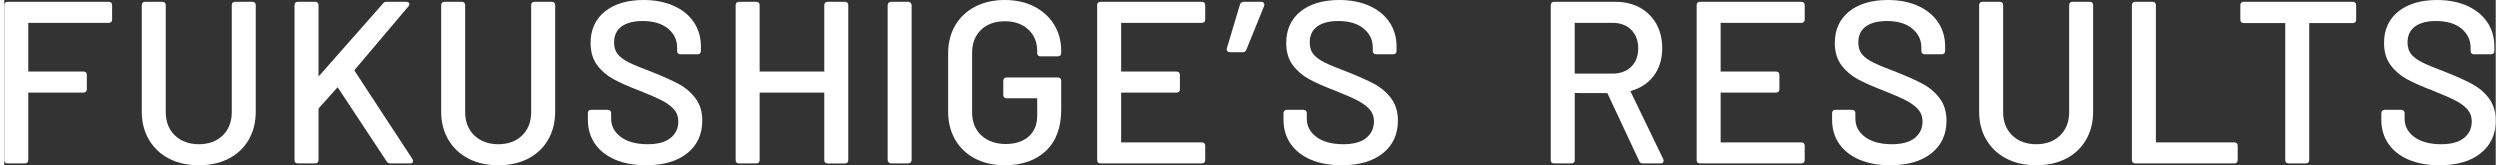
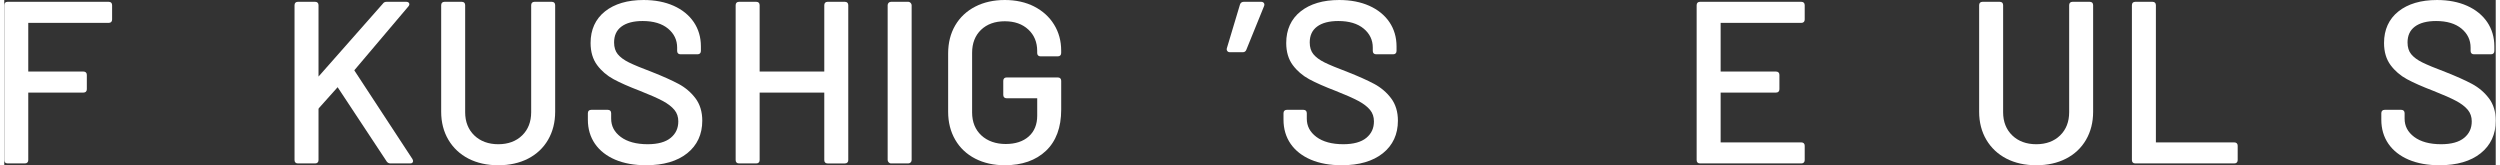
<svg xmlns="http://www.w3.org/2000/svg" id="b" viewBox="0 0 1180.94 78.33" width="1180" height="78">
  <rect x="0" y="0" width="1180.94" height="78.33" fill="#333333" stroke="none" />
  <defs>
    <style>.d{fill:#fff;}</style>
  </defs>
  <g id="c">
    <g>
      <path class="d" d="M49.53,.86H1.58C.59,.86,0,1.45,0,2.44V75.88c0,1,.58,1.58,1.58,1.58H9.79c.99,0,1.58-.59,1.58-1.58V43.88h26.18c.99,0,1.58-.59,1.58-1.58v-6.8c0-.99-.59-1.58-1.58-1.58H11.37s0-23.08,0-23.08H49.53c.99,0,1.58-.59,1.58-1.58V2.44c0-.99-.59-1.58-1.58-1.58Z" />
-       <path class="d" d="M117.62,.86h-8.21c-.99,0-1.58,.59-1.58,1.58V53.2c0,4.52-1.44,8.21-4.28,10.98-2.84,2.77-6.65,4.18-11.31,4.18s-8.49-1.41-11.37-4.18c-2.87-2.77-4.33-6.46-4.33-10.98V2.44c0-.99-.59-1.58-1.58-1.58h-8.21c-.99,0-1.58,.59-1.58,1.58V52.99c0,4.97,1.15,9.43,3.42,13.27,2.27,3.84,5.48,6.85,9.54,8.94,4.05,2.08,8.79,3.13,14.11,3.13s10.06-1.05,14.11-3.13c4.06-2.09,7.26-5.09,9.49-8.94,2.23-3.84,3.36-8.3,3.36-13.27V2.44c0-.99-.59-1.58-1.58-1.58Z" />
      <path class="d" d="M165.97,33.44c-.02-.07-.02-.13,0-.2L191.61,2.97c.53-.66,.43-1.17,.26-1.48-.17-.29-.52-.63-1.3-.63h-9.4c-.74,0-1.33,.3-1.67,.82l-30.55,34.61V2.44c0-.99-.59-1.58-1.58-1.58h-8.21c-.99,0-1.58,.59-1.58,1.58V75.88c0,1,.58,1.58,1.58,1.58h8.21c.99,0,1.58-.59,1.58-1.58v-24.24s.01-.08,.13-.32l8.93-9.99,23.32,35.3c.46,.55,1.02,.83,1.68,.83h9.4c1.27,0,1.36-.88,1.36-1.15,0-.23-.09-.5-.3-.92l-27.5-41.95Z" />
      <path class="d" d="M259.54,.86h-8.21c-.99,0-1.58,.59-1.58,1.58V53.2c0,4.52-1.44,8.21-4.28,10.98-2.84,2.77-6.65,4.18-11.31,4.18s-8.49-1.41-11.37-4.18c-2.87-2.77-4.33-6.46-4.33-10.98V2.44c0-.99-.59-1.58-1.58-1.58h-8.21c-.99,0-1.58,.59-1.58,1.58V52.99c0,4.97,1.15,9.43,3.42,13.27,2.27,3.84,5.48,6.85,9.54,8.94,4.05,2.08,8.79,3.13,14.11,3.13s10.06-1.05,14.11-3.13c4.06-2.09,7.26-5.09,9.49-8.94,2.23-3.84,3.36-8.3,3.36-13.27V2.44c0-.99-.59-1.58-1.58-1.58Z" />
      <path class="d" d="M319.57,39.75c-3.18-1.7-7.37-3.57-12.48-5.59-4.93-1.86-8.64-3.39-11.03-4.57-2.33-1.15-4.11-2.47-5.29-3.92-1.14-1.41-1.72-3.27-1.72-5.52,0-3.32,1.14-5.79,3.47-7.54,2.35-1.76,5.73-2.65,10.07-2.65,5.11,0,9.16,1.21,12.05,3.61,2.85,2.37,4.3,5.39,4.3,8.96v1.62c0,.99,.59,1.58,1.58,1.58h8.1c.99,0,1.58-.59,1.58-1.58v-2.16c0-4.33-1.14-8.2-3.38-11.51-2.24-3.3-5.45-5.91-9.55-7.74-4.08-1.82-8.87-2.74-14.24-2.74-7.64,0-13.79,1.82-18.29,5.4-4.53,3.61-6.83,8.65-6.83,14.97,0,4.2,1.05,7.73,3.12,10.51,2.05,2.75,4.67,4.99,7.78,6.67,3.06,1.66,7.28,3.52,12.53,5.53,4.72,1.86,8.35,3.47,10.8,4.78,2.41,1.3,4.27,2.73,5.52,4.25,1.22,1.49,1.83,3.3,1.83,5.41,0,3.26-1.18,5.82-3.6,7.82-2.42,2-6.09,3.02-10.91,3.02-5.41,0-9.7-1.17-12.77-3.46-3.06-2.3-4.55-5.13-4.55-8.67v-2.59c0-.99-.59-1.58-1.58-1.58h-7.88c-.99,0-1.58,.59-1.58,1.58v3.13c0,4.33,1.14,8.17,3.38,11.41,2.24,3.23,5.47,5.76,9.61,7.52,4.11,1.75,9.03,2.63,14.61,2.63,8.22,0,14.77-1.91,19.48-5.67,4.75-3.79,7.15-8.99,7.15-15.46,0-4.19-1.09-7.77-3.23-10.61-2.13-2.82-4.83-5.12-8.05-6.84Z" />
      <path class="d" d="M398.47,.86h-8.21c-.99,0-1.58,.59-1.58,1.58v31.47s-30.64,0-30.64,0V2.44c0-.99-.59-1.58-1.58-1.58h-8.21c-.99,0-1.58,.59-1.58,1.58V75.88c0,1,.58,1.58,1.58,1.58h8.21c.99,0,1.58-.59,1.58-1.58V43.88s30.64,0,30.64,0v32.01c0,1,.58,1.58,1.58,1.58h8.21c.99,0,1.58-.59,1.58-1.58V2.44c0-.99-.59-1.58-1.58-1.58Z" />
      <rect class="d" x="418.72" y=".86" width="11.37" height="76.6" rx="1.58" ry="1.58" />
      <path class="d" d="M488.18,3.08c-4.02-2.04-8.71-3.08-13.94-3.08s-9.95,1.05-14,3.13c-4.06,2.09-7.26,5.08-9.49,8.89-2.23,3.8-3.36,8.28-3.36,13.32v27.65c0,4.96,1.13,9.43,3.36,13.27,2.23,3.85,5.43,6.85,9.49,8.94,4.05,2.08,8.76,3.13,14,3.13,8.16,0,14.72-2.3,19.51-6.83,4.8-4.54,7.23-11.1,7.23-19.48v-13.72c0-.99-.59-1.58-1.58-1.58h-24.3c-.99,0-1.58,.59-1.58,1.58v6.7c0,.99,.59,1.58,1.58,1.58h14.51v8.25c0,4.15-1.34,7.46-3.99,9.83-2.67,2.39-6.35,3.6-10.95,3.6s-8.63-1.37-11.54-4.08c-2.9-2.7-4.38-6.35-4.38-10.87V25.02c0-4.52,1.42-8.17,4.22-10.87,2.81-2.7,6.6-4.07,11.26-4.07s8.36,1.32,11.16,3.92c2.8,2.59,4.21,6.01,4.21,10.16v.97c0,.99,.59,1.58,1.58,1.58h8.21c.99,0,1.58-.59,1.58-1.58v-1.19c0-4.54-1.13-8.68-3.37-12.3-2.24-3.63-5.41-6.5-9.43-8.55Z" />
-       <path class="d" d="M567.66,.86h-48.06c-.99,0-1.58,.59-1.58,1.58V75.88c0,1,.58,1.58,1.58,1.58h48.06c.99,0,1.58-.59,1.58-1.58v-6.8c0-.99-.59-1.58-1.58-1.58h-38.27s0-23.62,0-23.62h26.28c.99,0,1.58-.59,1.58-1.58v-6.8c0-.99-.59-1.58-1.58-1.58h-26.28s0-23.08,0-23.08h38.27c.99,0,1.58-.59,1.58-1.58V2.44c0-.99-.59-1.58-1.58-1.58Z" />
      <path class="d" d="M597.05,1.45c-.19-.27-.56-.59-1.22-.59h-8.32c-.85,0-1.48,.42-1.77,1.22l-6.27,20.89c-.13,.64,.07,1.05,.27,1.28,.19,.23,.55,.5,1.19,.5h6.16c.78,0,1.37-.42,1.65-1.18l8.42-20.74c.26-.65,.08-1.12-.11-1.39,0,0,0,0,0,0Z" />
      <path class="d" d="M649.3,39.75c-3.18-1.7-7.37-3.57-12.48-5.59-4.93-1.86-8.64-3.39-11.03-4.57-2.33-1.15-4.11-2.47-5.29-3.92-1.14-1.41-1.72-3.27-1.72-5.52,0-3.32,1.14-5.79,3.47-7.54,2.35-1.76,5.73-2.65,10.07-2.65,5.11,0,9.16,1.21,12.05,3.61,2.85,2.37,4.3,5.39,4.3,8.96v1.62c0,.99,.59,1.58,1.58,1.58h8.1c.99,0,1.58-.59,1.58-1.58v-2.16c0-4.33-1.14-8.2-3.38-11.51-2.24-3.3-5.45-5.91-9.55-7.74-4.08-1.82-8.87-2.74-14.24-2.74-7.64,0-13.79,1.82-18.29,5.4-4.53,3.61-6.83,8.65-6.83,14.97,0,4.2,1.05,7.73,3.12,10.51,2.05,2.75,4.67,4.99,7.78,6.67,3.06,1.66,7.28,3.52,12.53,5.53,4.72,1.86,8.35,3.47,10.8,4.78,2.41,1.3,4.27,2.73,5.52,4.25,1.22,1.49,1.83,3.3,1.83,5.41,0,3.26-1.18,5.82-3.6,7.82-2.42,2-6.09,3.02-10.91,3.02-5.41,0-9.7-1.17-12.77-3.46-3.06-2.3-4.55-5.13-4.55-8.67v-2.59c0-.99-.59-1.58-1.58-1.58h-7.88c-.99,0-1.58,.59-1.58,1.58v3.13c0,4.33,1.14,8.17,3.38,11.41,2.24,3.23,5.47,5.76,9.61,7.52,4.11,1.75,9.03,2.63,14.61,2.63,8.22,0,14.77-1.91,19.48-5.67,4.75-3.79,7.15-8.99,7.15-15.46,0-4.19-1.09-7.77-3.23-10.61-2.13-2.82-4.83-5.12-8.05-6.84Z" />
-       <path class="d" d="M770.74,43.17c4.69-1.26,8.42-3.69,11.08-7.21,2.68-3.56,4.04-7.97,4.04-13.1,0-4.31-.93-8.17-2.76-11.48-1.84-3.31-4.47-5.92-7.81-7.76-3.34-1.83-7.25-2.76-11.63-2.76h-29.05c-.99,0-1.58,.59-1.58,1.58V75.88c0,1,.58,1.58,1.58,1.58h8.21c.99,0,1.58-.59,1.58-1.58v-31.79s15.46,.04,15.46,.04l15.12,32.28c.3,.69,.87,1.05,1.64,1.05h8.53c.85,0,1.37-.47,1.37-1.26,0-.29-.05-.54-.16-.76l-15.61-32.28Zm3.75-20.21c0,3.59-1.11,6.5-3.31,8.66-2.2,2.16-5.17,3.26-8.83,3.26h-17.97V10.83h17.97c3.66,0,6.63,1.11,8.83,3.31,2.2,2.2,3.31,5.17,3.31,8.83Z" />
      <path class="d" d="M851.82,.86h-48.06c-.99,0-1.58,.59-1.58,1.58V75.88c0,1,.58,1.58,1.58,1.58h48.06c.99,0,1.58-.59,1.58-1.58v-6.8c0-.99-.59-1.58-1.58-1.58h-38.27s0-23.62,0-23.62h26.28c.99,0,1.58-.59,1.58-1.58v-6.8c0-.99-.59-1.58-1.58-1.58h-26.28s0-23.08,0-23.08h38.27c.99,0,1.58-.59,1.58-1.58V2.44c0-.99-.59-1.58-1.58-1.58Z" />
-       <path class="d" d="M909.33,39.75c-3.18-1.69-7.37-3.57-12.48-5.59-4.93-1.86-8.64-3.4-11.03-4.57-2.33-1.15-4.11-2.47-5.29-3.92-1.14-1.41-1.72-3.27-1.72-5.52,0-3.32,1.14-5.79,3.47-7.54,2.35-1.76,5.74-2.65,10.07-2.65,5.11,0,9.17,1.21,12.05,3.61,2.85,2.37,4.3,5.39,4.3,8.96v1.62c0,.99,.59,1.58,1.58,1.58h8.1c.99,0,1.58-.59,1.58-1.58v-2.16c0-4.33-1.14-8.2-3.38-11.51-2.24-3.3-5.45-5.91-9.55-7.74-4.08-1.82-8.87-2.74-14.24-2.74-7.64,0-13.79,1.82-18.29,5.4-4.53,3.61-6.83,8.65-6.83,14.97,0,4.2,1.05,7.73,3.12,10.51,2.05,2.75,4.67,4.99,7.78,6.67,3.06,1.66,7.28,3.52,12.53,5.53,4.71,1.86,8.35,3.47,10.8,4.78,2.41,1.3,4.27,2.73,5.52,4.25,1.21,1.49,1.83,3.3,1.83,5.41,0,3.26-1.18,5.82-3.6,7.82-2.42,2-6.09,3.02-10.91,3.02-5.41,0-9.7-1.17-12.77-3.46-3.06-2.3-4.55-5.13-4.55-8.67v-2.59c0-.99-.59-1.58-1.58-1.58h-7.88c-.99,0-1.58,.59-1.58,1.58v3.13c0,4.34,1.14,8.17,3.38,11.41,2.24,3.23,5.47,5.76,9.61,7.52,4.11,1.75,9.03,2.63,14.61,2.63,8.21,0,14.77-1.91,19.48-5.67,4.75-3.79,7.15-8.99,7.15-15.46,0-4.2-1.09-7.77-3.23-10.61-2.13-2.82-4.83-5.12-8.05-6.84Z" />
      <path class="d" d="M988.54,.86h-8.21c-.99,0-1.58,.59-1.58,1.58V53.2c0,4.52-1.44,8.21-4.28,10.98-2.84,2.77-6.65,4.18-11.32,4.18s-8.5-1.41-11.37-4.18c-2.87-2.77-4.33-6.46-4.33-10.98V2.44c0-.99-.59-1.58-1.58-1.58h-8.21c-.99,0-1.58,.59-1.58,1.58V52.99c0,4.96,1.15,9.43,3.42,13.27,2.27,3.84,5.48,6.85,9.54,8.94,4.05,2.08,8.79,3.13,14.11,3.13s10.06-1.05,14.11-3.13c4.06-2.09,7.26-5.09,9.49-8.94,2.23-3.84,3.36-8.3,3.36-13.27V2.44c0-.99-.59-1.58-1.58-1.58Z" />
      <path class="d" d="M1057.05,67.5h-37.19V2.44c0-.99-.59-1.58-1.58-1.58h-8.21c-.99,0-1.58,.59-1.58,1.58V75.88c0,.99,.59,1.58,1.58,1.58h46.98c.99,0,1.58-.59,1.58-1.58v-6.8c0-.99-.59-1.58-1.58-1.58Z" />
-       <path class="d" d="M1113.2,.86h-51.73c-.99,0-1.58,.59-1.58,1.58v6.91c0,.99,.59,1.58,1.58,1.58h19.7V75.88c0,1,.58,1.58,1.58,1.58h8.21c.99,0,1.58-.59,1.58-1.58V10.94h20.67c.99,0,1.58-.59,1.58-1.58V2.44c0-.99-.59-1.58-1.58-1.58Z" />
      <path class="d" d="M1177.71,46.59c-2.13-2.82-4.83-5.12-8.05-6.84-3.17-1.69-7.37-3.57-12.48-5.59-4.93-1.86-8.64-3.39-11.03-4.57-2.34-1.15-4.11-2.47-5.29-3.92-1.14-1.41-1.72-3.27-1.72-5.52,0-3.32,1.14-5.79,3.47-7.54,2.35-1.76,5.73-2.65,10.07-2.65,5.11,0,9.16,1.21,12.05,3.61,2.85,2.37,4.3,5.39,4.3,8.96v1.62c0,.99,.59,1.58,1.58,1.58h8.1c.99,0,1.58-.59,1.58-1.58v-2.16c0-4.33-1.14-8.2-3.38-11.51-2.24-3.3-5.45-5.91-9.55-7.74-4.08-1.82-8.87-2.74-14.24-2.74-7.64,0-13.79,1.82-18.29,5.4-4.53,3.61-6.83,8.65-6.83,14.97,0,4.2,1.05,7.73,3.12,10.51,2.05,2.75,4.67,4.99,7.78,6.67,3.06,1.66,7.28,3.52,12.53,5.53,4.71,1.86,8.35,3.47,10.8,4.78,2.41,1.3,4.27,2.73,5.52,4.25,1.21,1.49,1.83,3.31,1.83,5.41,0,3.26-1.18,5.82-3.6,7.82-2.42,2-6.09,3.02-10.91,3.02-5.41,0-9.7-1.17-12.77-3.46-3.06-2.3-4.55-5.13-4.55-8.67v-2.59c0-.99-.59-1.58-1.58-1.58h-7.88c-.99,0-1.58,.59-1.58,1.58v3.13c0,4.33,1.14,8.17,3.38,11.41,2.24,3.23,5.47,5.76,9.61,7.52,4.11,1.75,9.03,2.63,14.61,2.63,8.22,0,14.77-1.91,19.48-5.67,4.75-3.79,7.16-8.99,7.16-15.46,0-4.19-1.09-7.77-3.23-10.61Z" />
    </g>
  </g>
</svg>